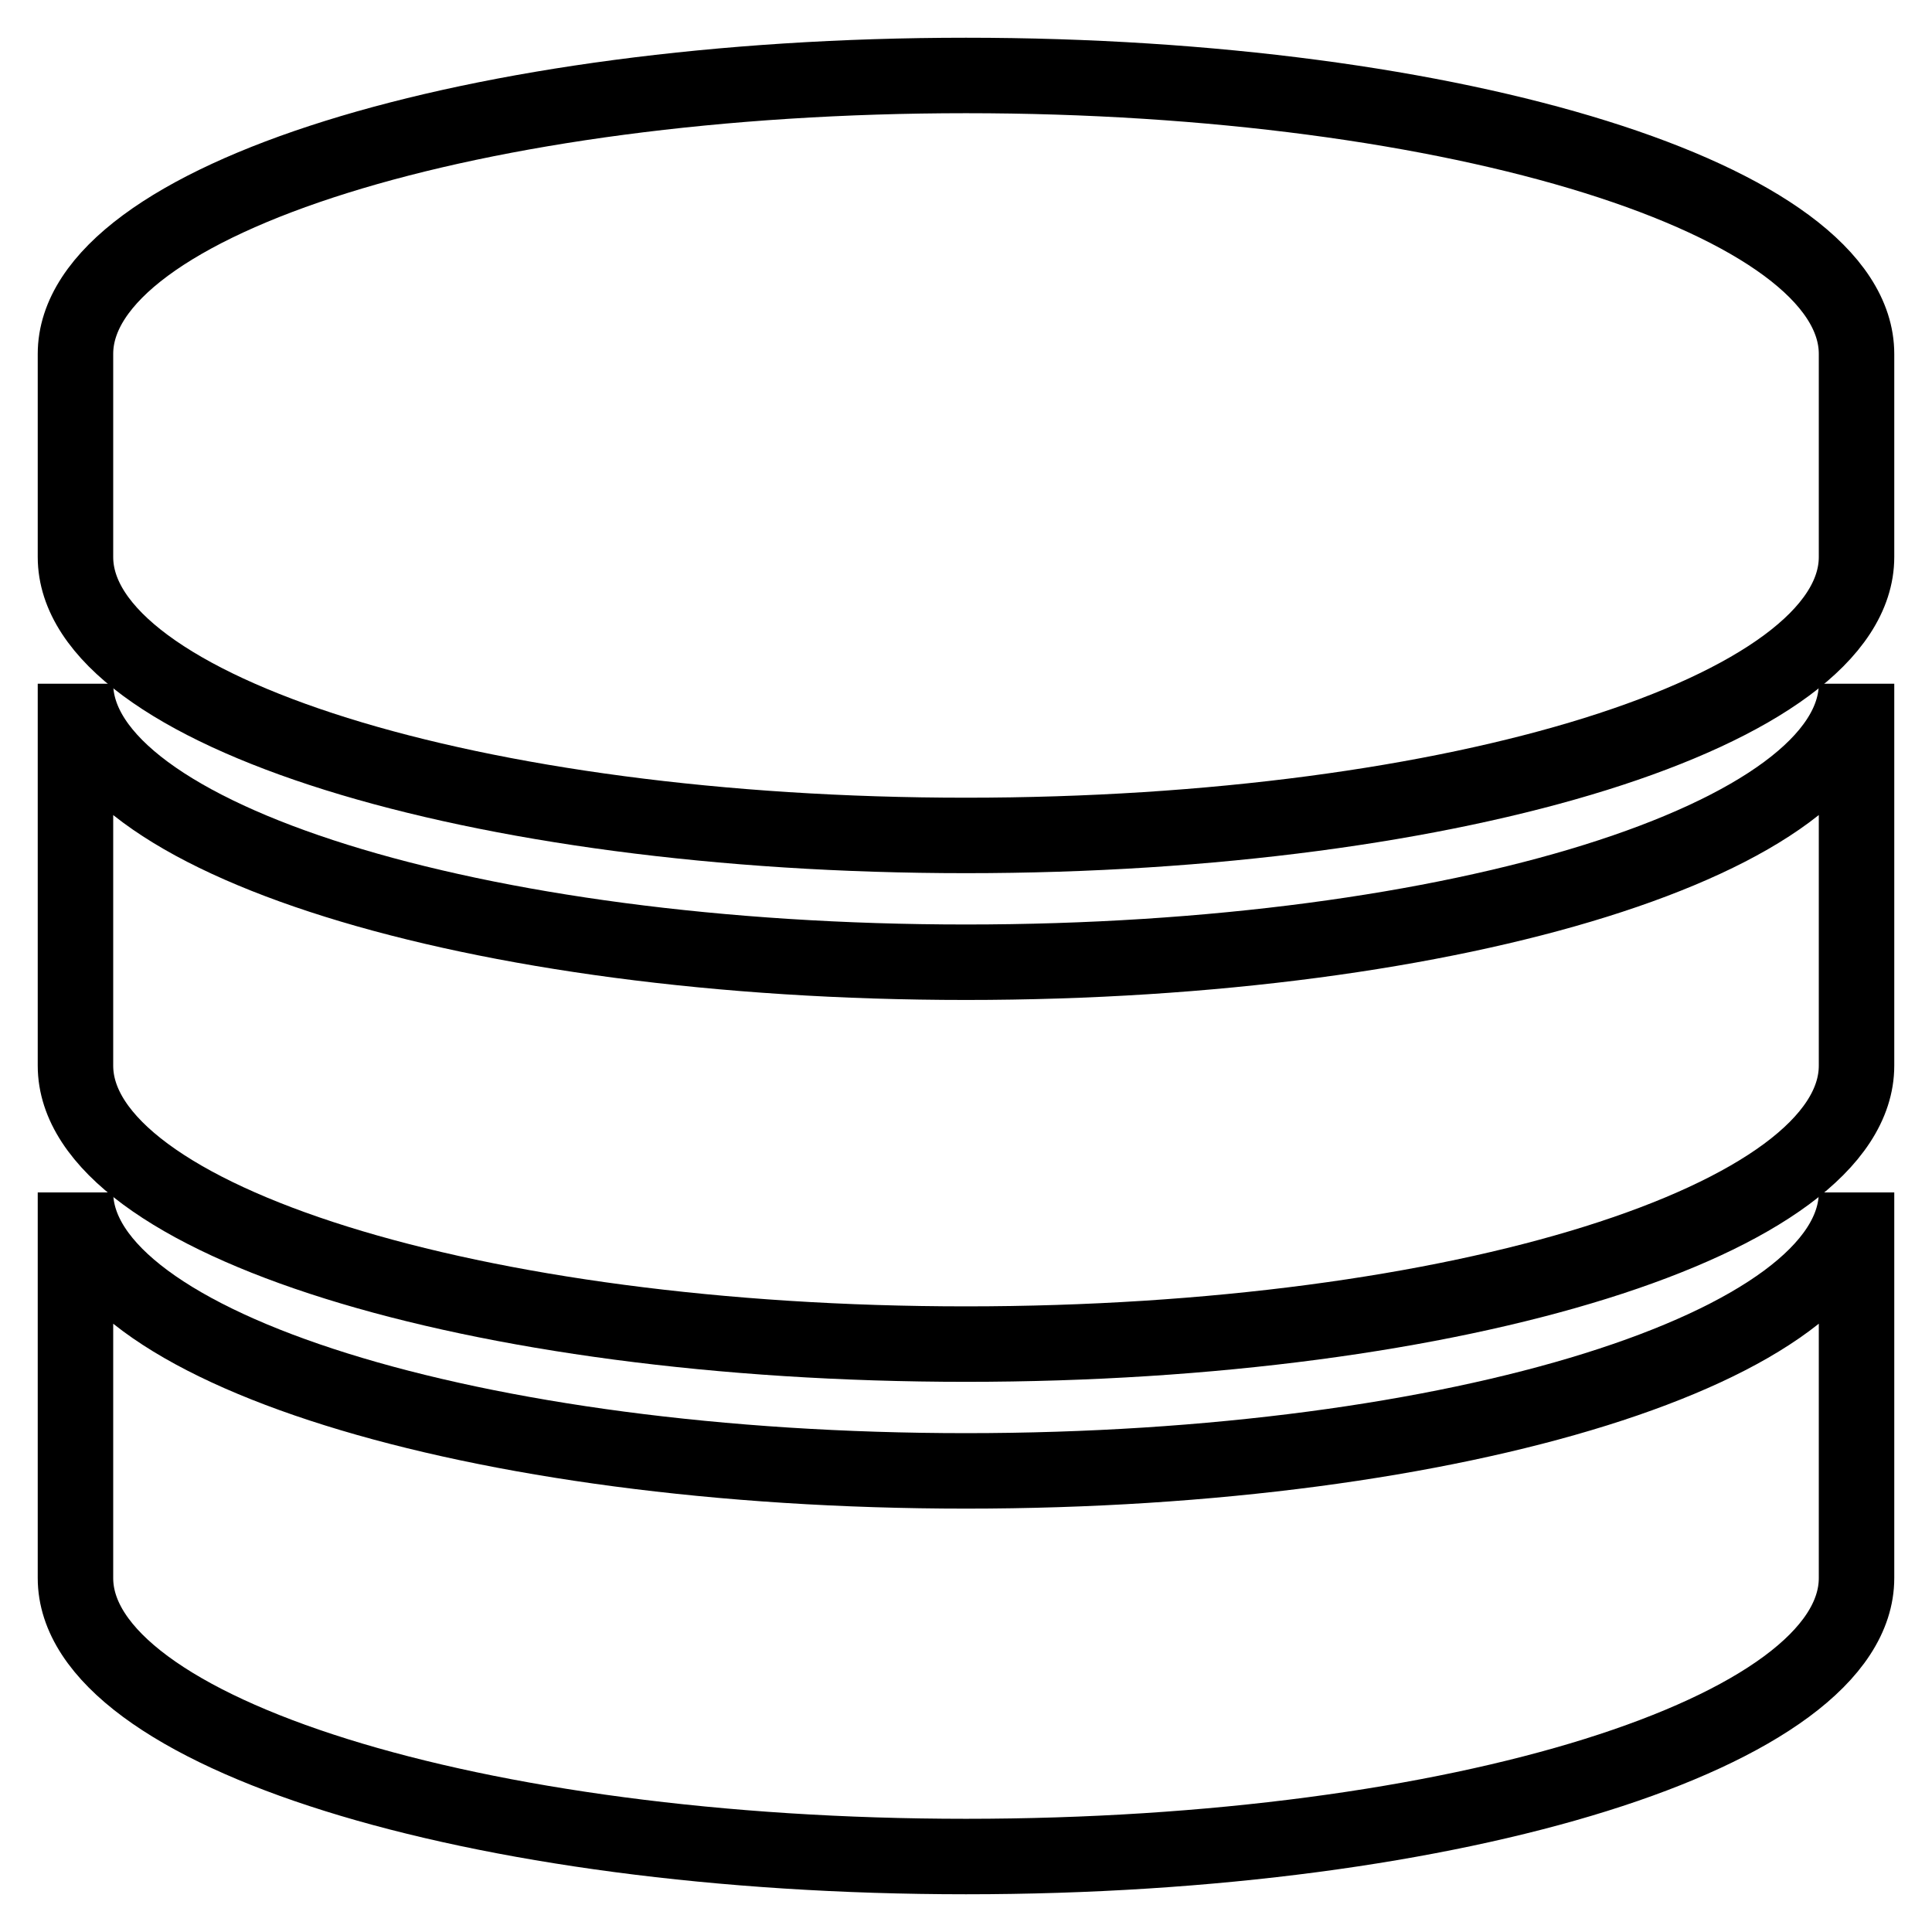
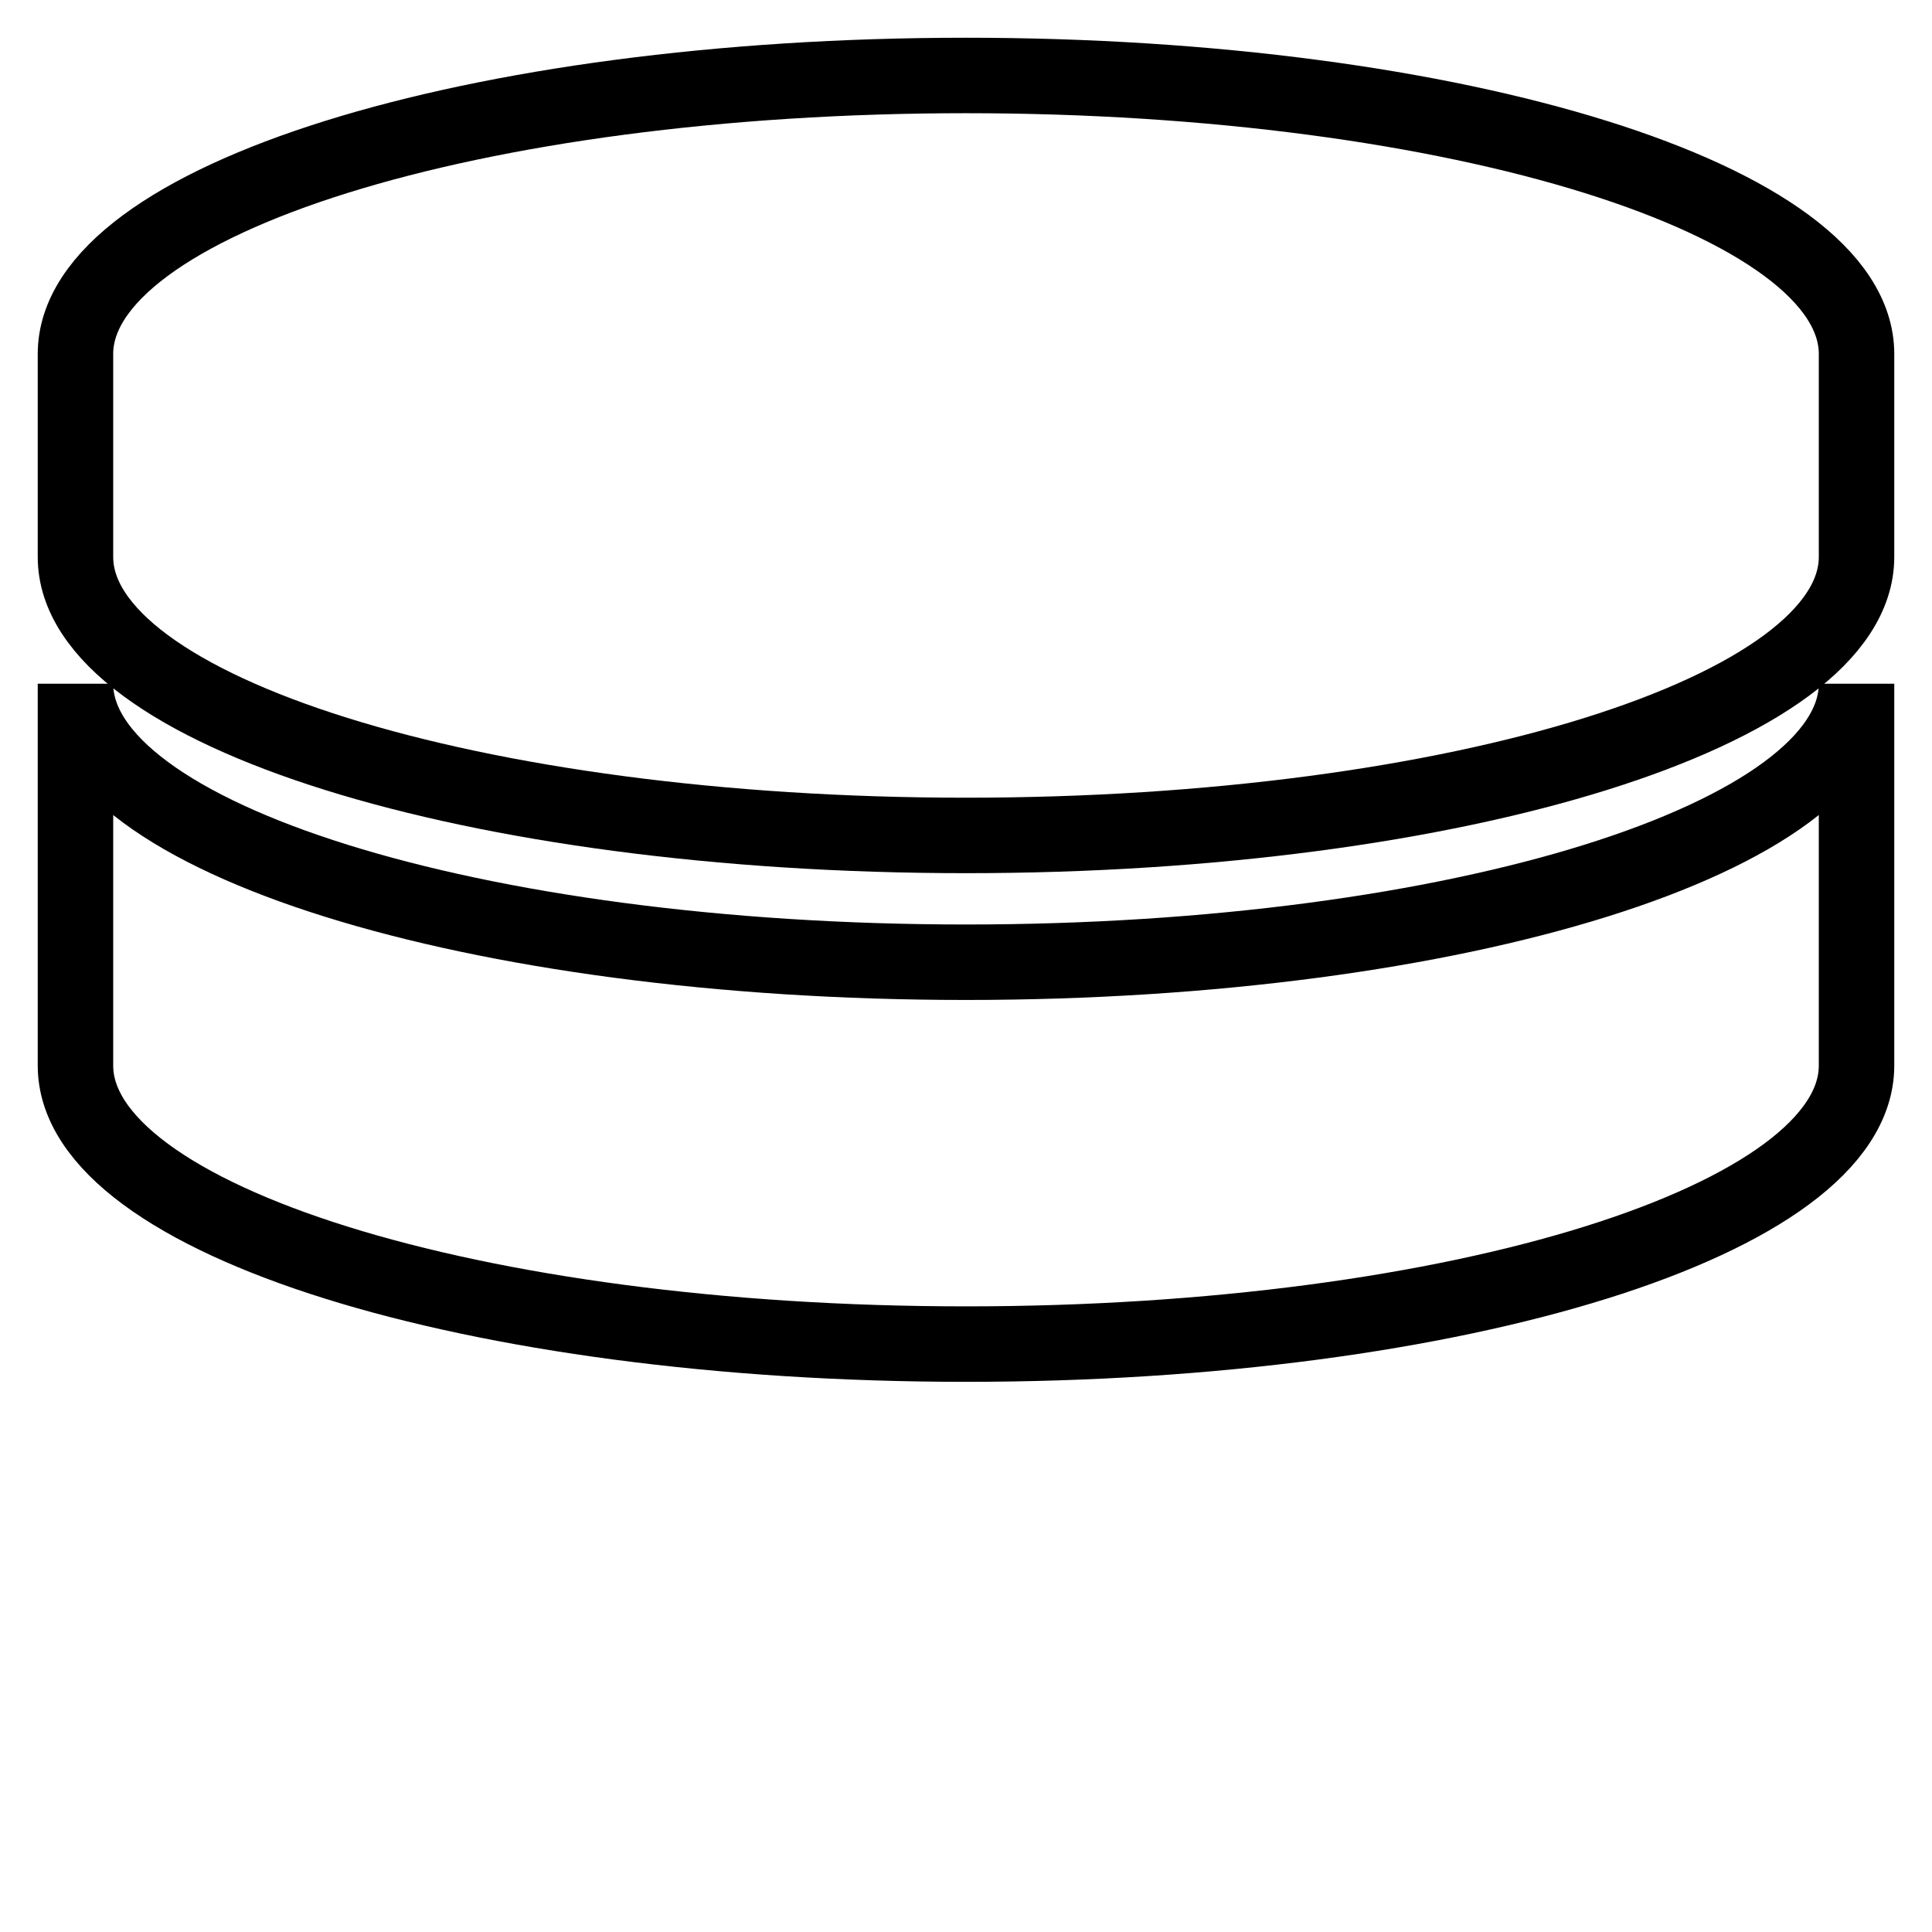
<svg xmlns="http://www.w3.org/2000/svg" version="1.1" x="0px" y="0px" viewBox="0 0 256 256" enable-background="new 0 0 256 256" xml:space="preserve">
  <g>
    <g>
      <path stroke-width="10" fill-opacity="0" stroke="#000000" d="M128,10C62.8,10,10,26.5,10,46.9v26.9c0,20.4,52.8,36.9,118,36.9c65.2,0,118-16.5,118-36.9V46.9C246,26.5,193.2,10,128,10z" />
      <path stroke-width="10" fill-opacity="0" stroke="#000000" d="M128,127.5c-65.2,0-118-16.5-118-36.9v50.6c0,20.4,52.8,36.9,118,36.9c65.2,0,118-16.5,118-36.9V90.6C246,111,193.2,127.5,128,127.5z" />
-       <path stroke-width="10" fill-opacity="0" stroke="#000000" d="M128,194.9c-65.2,0-118-16.5-118-36.9v51.1c0,20.4,52.8,36.9,118,36.9c65.2,0,118-16.5,118-36.9V158C246,178.4,193.2,194.9,128,194.9z" />
    </g>
  </g>
</svg>